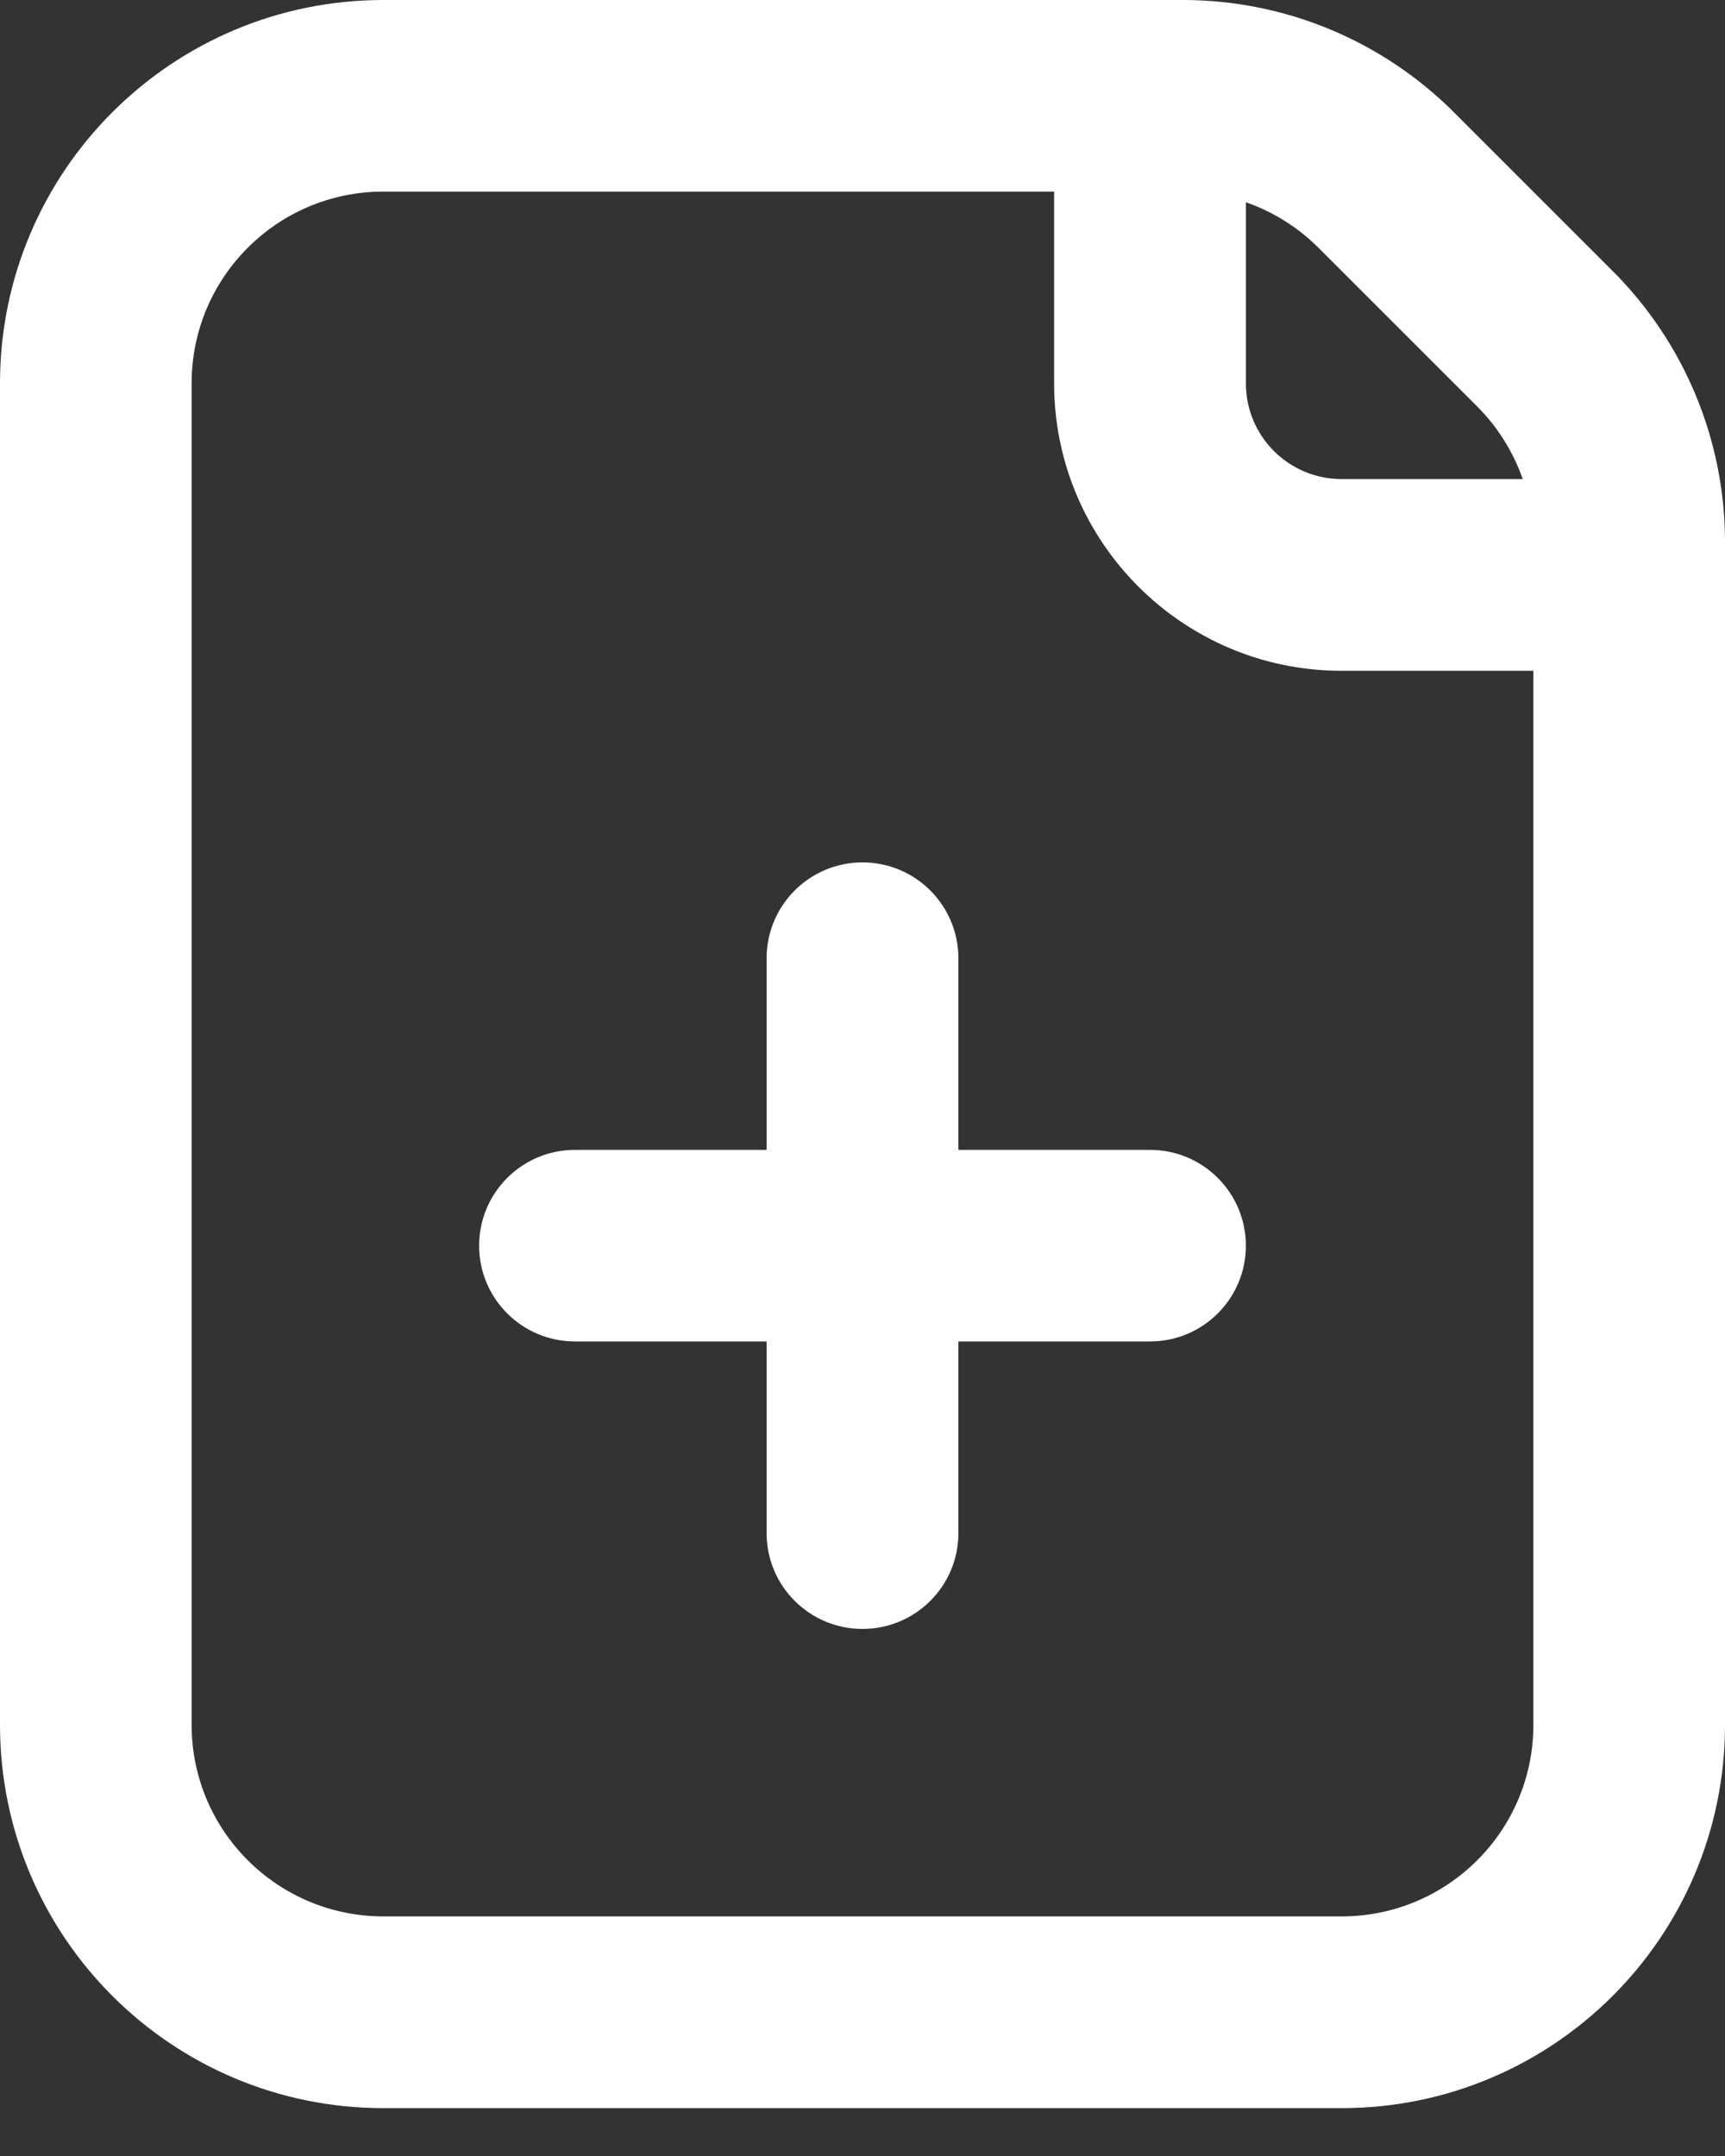
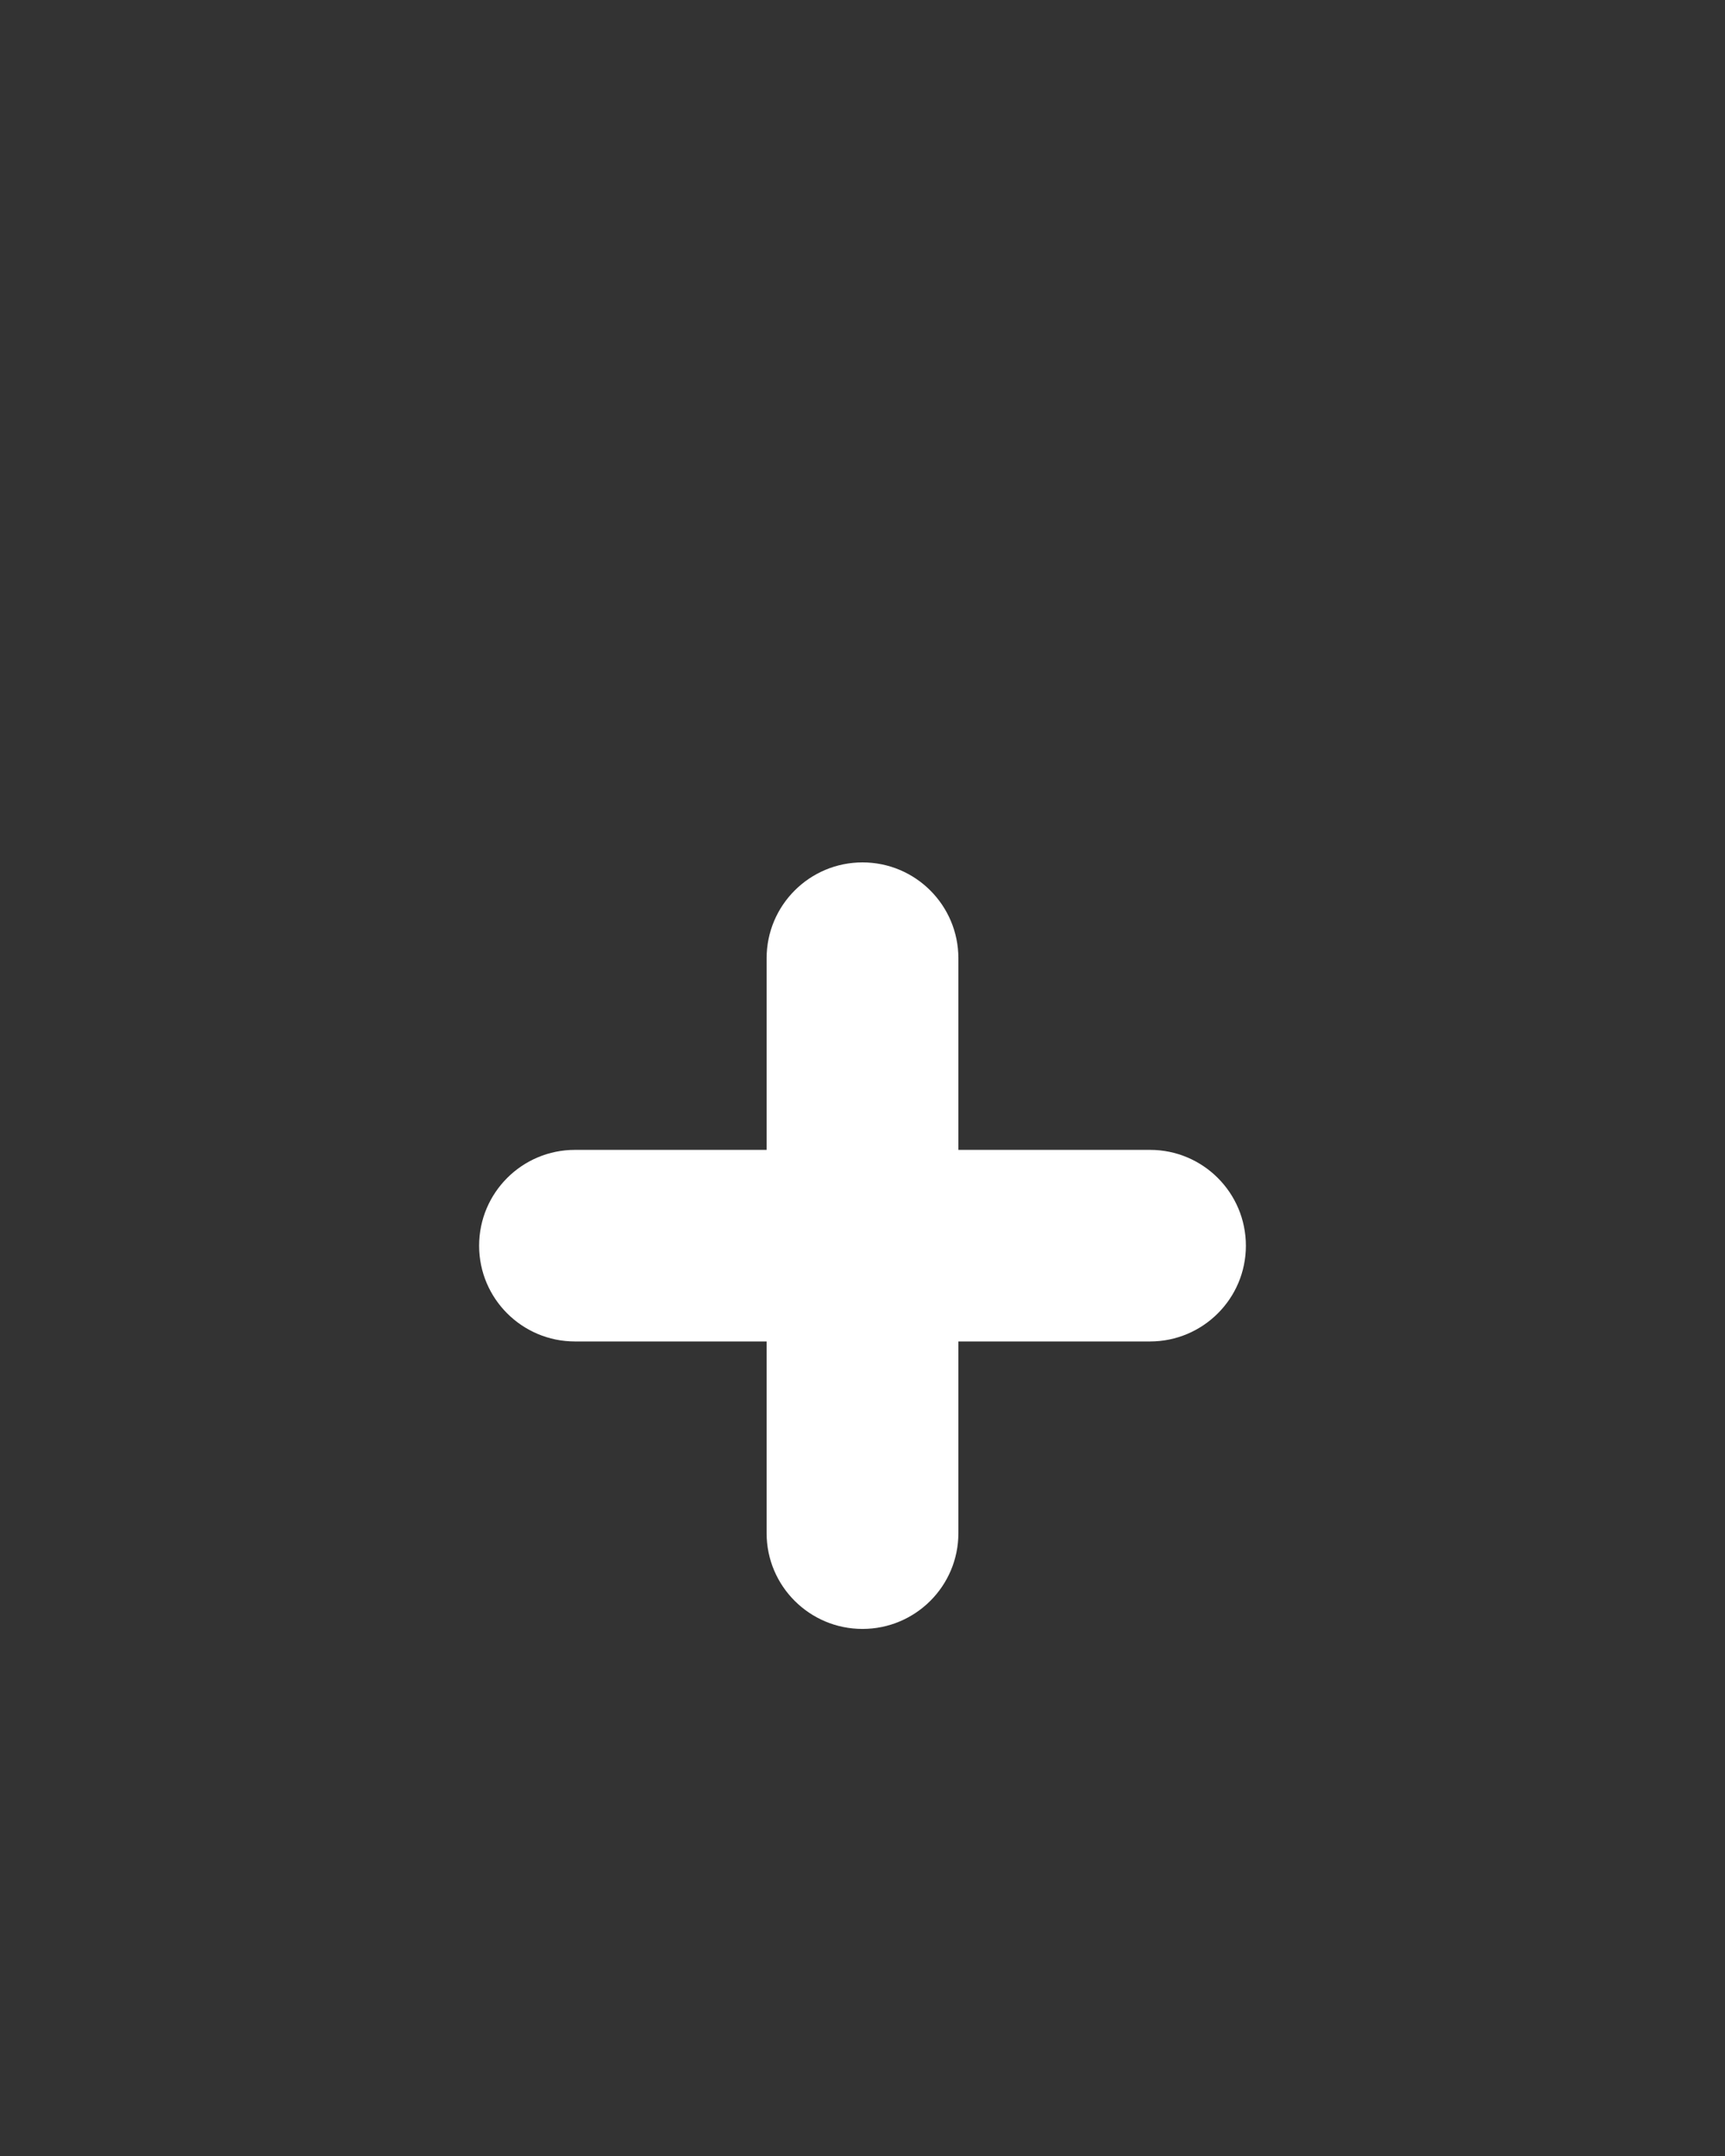
<svg xmlns="http://www.w3.org/2000/svg" width="12px" height="15px" viewBox="0 0 12 15" version="1.1">
  <rect x="0" y="0" width="12" height="15" fill="#333333" stroke="none" />
  <title>EF2CC10D-3C3D-42A3-9F4E-8F4B0317FD6E</title>
  <g id="Landing-Page" stroke="none" stroke-width="1" fill="none" fill-rule="evenodd">
    <g id="Landing" transform="translate(-274, -69)" fill="#FFFFFF">
      <g id="Medium-Button" transform="translate(170, 53)">
        <g id="Group-2" transform="translate(28, 15)">
          <g id="File-Plus-Copy" transform="translate(76, 1)">
-             <path d="M0,2.667 C0,1.194 1.194,0 2.667,0 L8.229,0 C8.936,0 9.614,0.281 10.114,0.781 L11.219,1.886 C11.719,2.386 12,3.064 12,3.771 L12,12 C12,13.473 10.806,14.667 9.333,14.667 L2.667,14.667 C1.194,14.667 0,13.473 0,12 L0,2.667 Z M10.667,4.667 L10.667,12 C10.667,12.736 10.07,13.333 9.333,13.333 L2.667,13.333 C1.93,13.333 1.333,12.736 1.333,12 L1.333,2.667 C1.333,1.93 1.93,1.333 2.667,1.333 L7.333,1.333 L7.333,2.667 C7.333,3.771 8.229,4.667 9.333,4.667 L10.667,4.667 Z M10.593,3.333 C10.527,3.145 10.42,2.972 10.276,2.828 L9.172,1.724 C9.028,1.58 8.855,1.473 8.667,1.407 L8.667,2.667 C8.667,3.035 8.965,3.333 9.333,3.333 L10.593,3.333 Z" id="Shape" />
            <path d="M6.667,6.667 C6.667,6.298 6.368,6 6,6 C5.632,6 5.333,6.298 5.333,6.667 L5.333,8 L4,8 C3.632,8 3.333,8.298 3.333,8.667 C3.333,9.035 3.632,9.333 4,9.333 L5.333,9.333 L5.333,10.667 C5.333,11.035 5.632,11.333 6,11.333 C6.368,11.333 6.667,11.035 6.667,10.667 L6.667,9.333 L8,9.333 C8.368,9.333 8.667,9.035 8.667,8.667 C8.667,8.298 8.368,8 8,8 L6.667,8 L6.667,6.667 Z" id="Path" fill-rule="nonzero" />
          </g>
        </g>
      </g>
    </g>
  </g>
</svg>